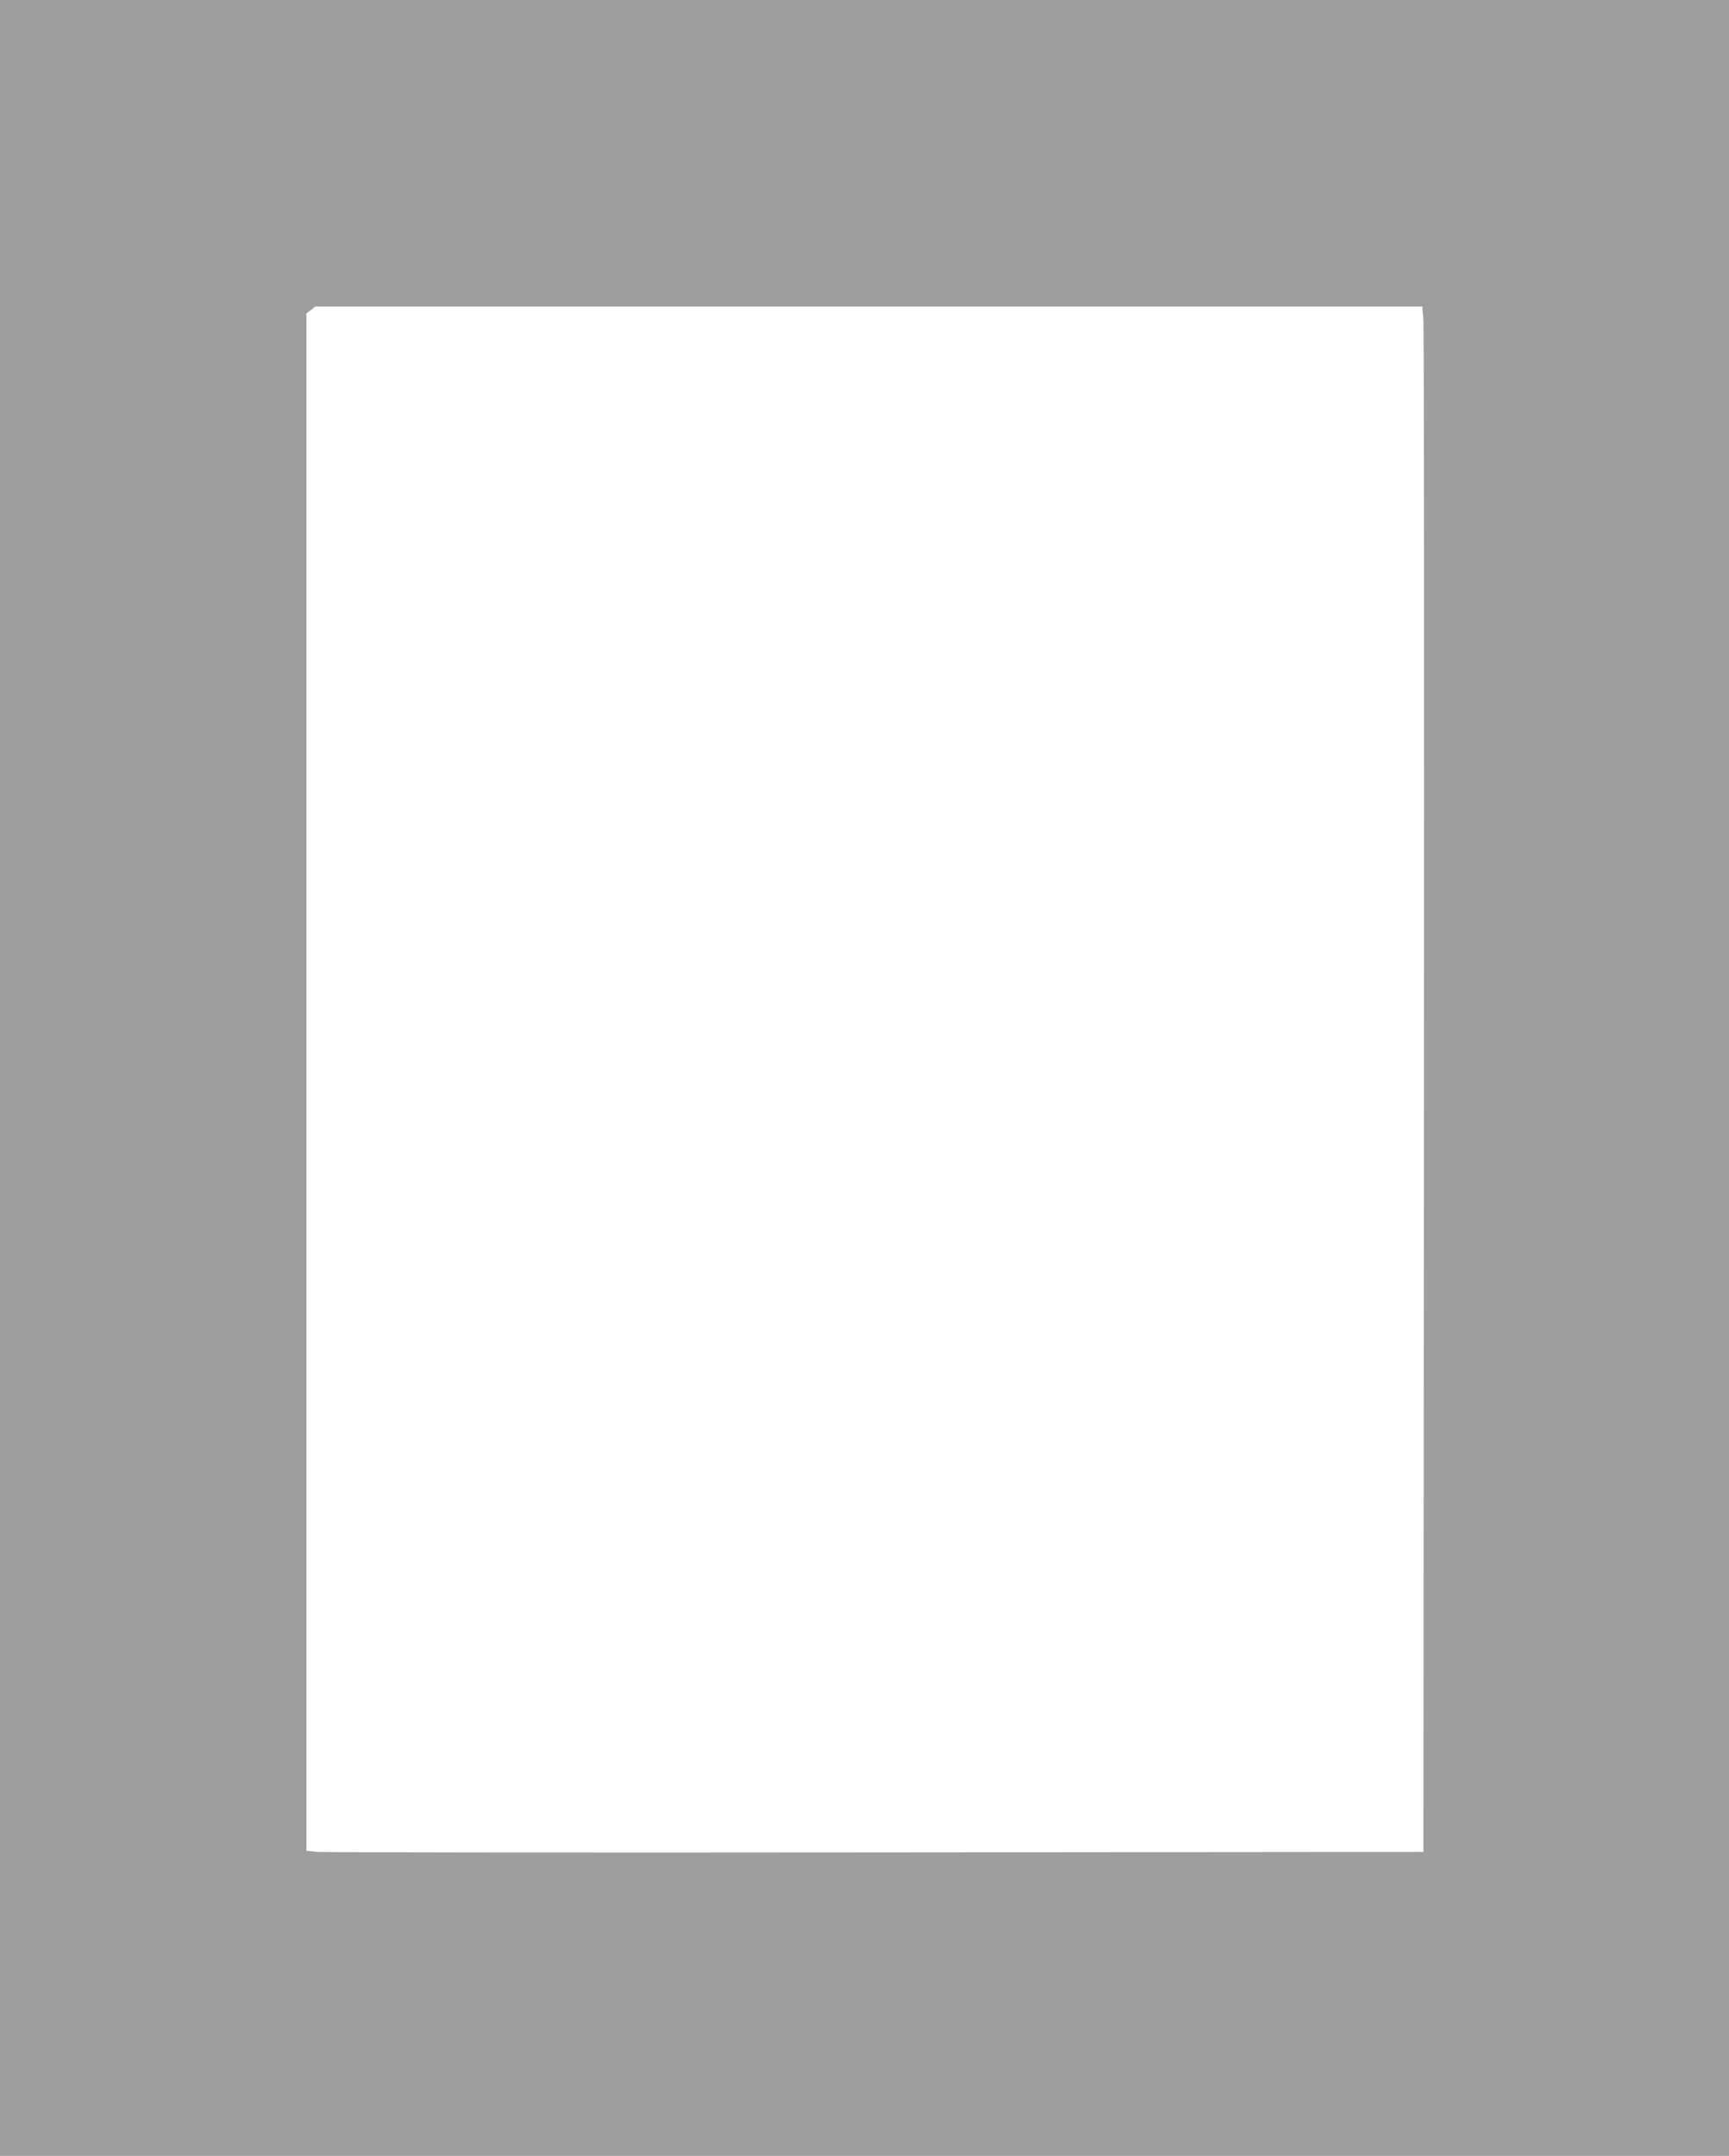
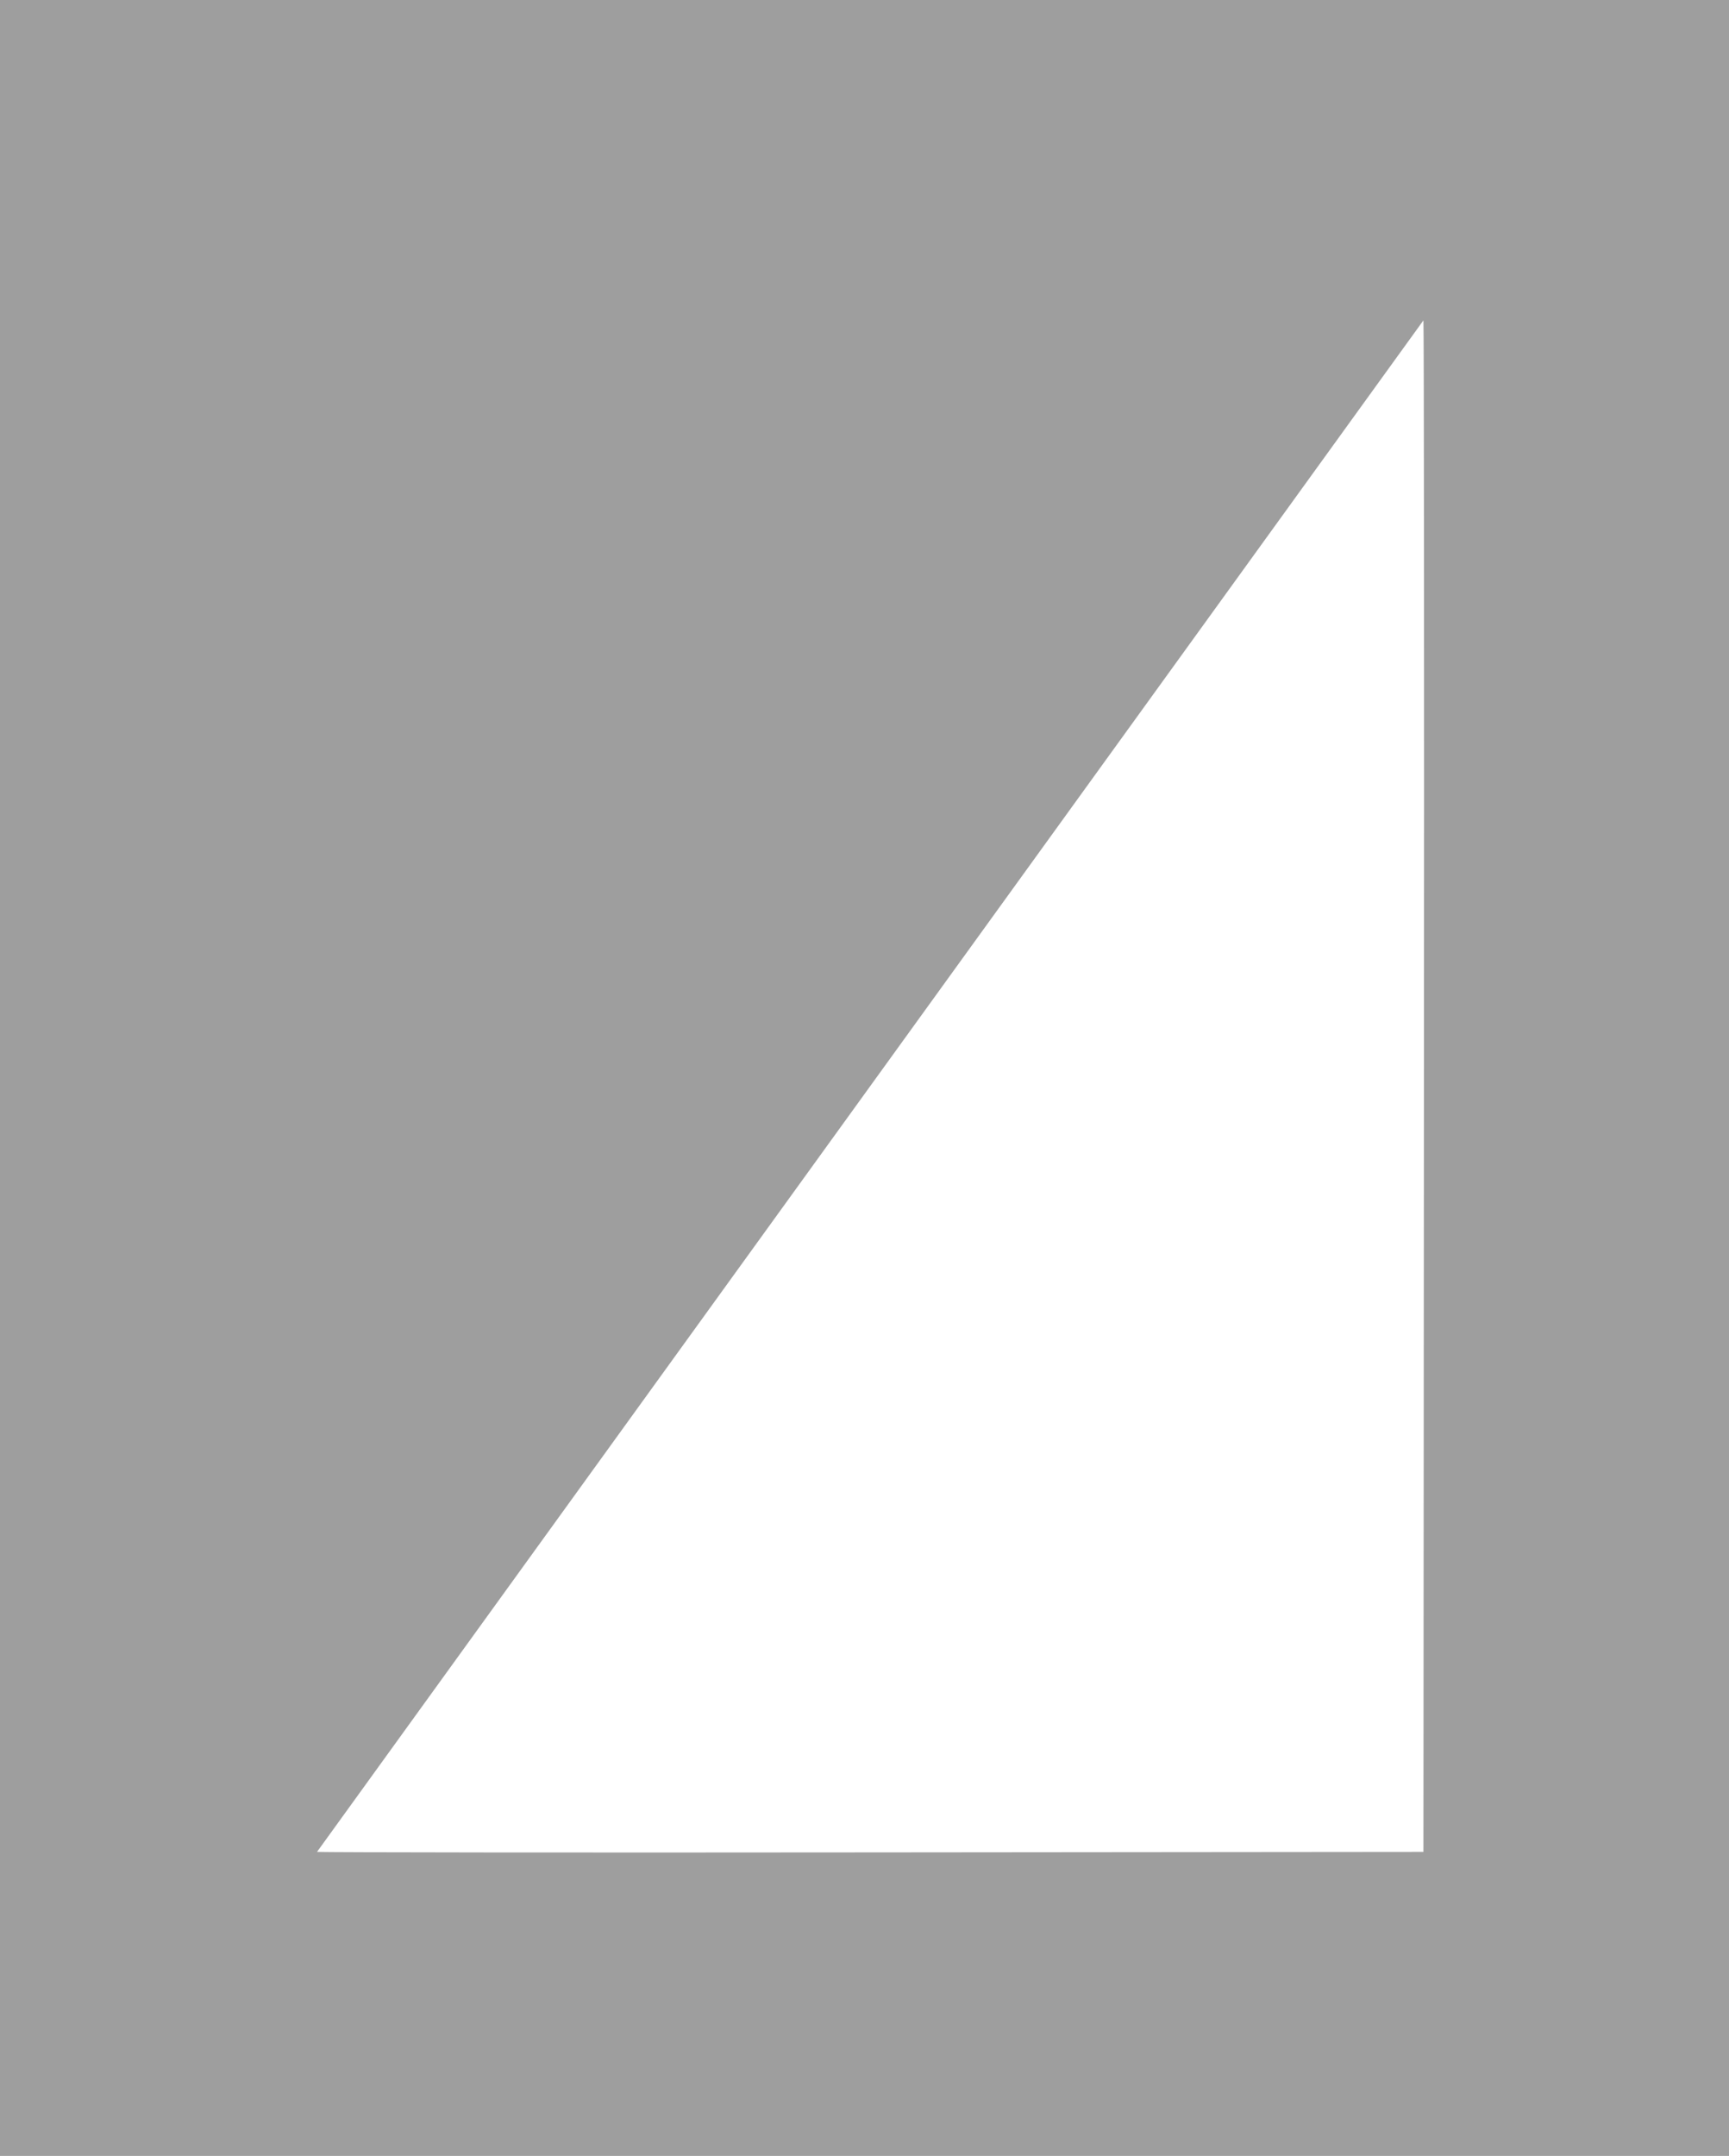
<svg xmlns="http://www.w3.org/2000/svg" version="1.0" width="1027pt" height="1280pt" viewBox="0 0 1027 1280" preserveAspectRatio="xMidYMid meet">
  <g transform="translate(0,1280) scale(0.1,-0.1)" fill="#9e9e9e" stroke="none">
-     <path d="M0 6400 l0 -6400 5135 0 5135 0 0 6400 0 6400 -5135 0 -5135 0 0 -6400z m8455 4498 c3 -46 5 -2110 3 -4588 l-3 -4505 -3255 -3 c-1790 -2 -3283 0 -3317 3 l-63 7 0 4563 0 4564 26 20 27 21 3287 0 3288 0 7 -82z" />
+     <path d="M0 6400 l0 -6400 5135 0 5135 0 0 6400 0 6400 -5135 0 -5135 0 0 -6400z m8455 4498 c3 -46 5 -2110 3 -4588 l-3 -4505 -3255 -3 c-1790 -2 -3283 0 -3317 3 z" />
  </g>
</svg>